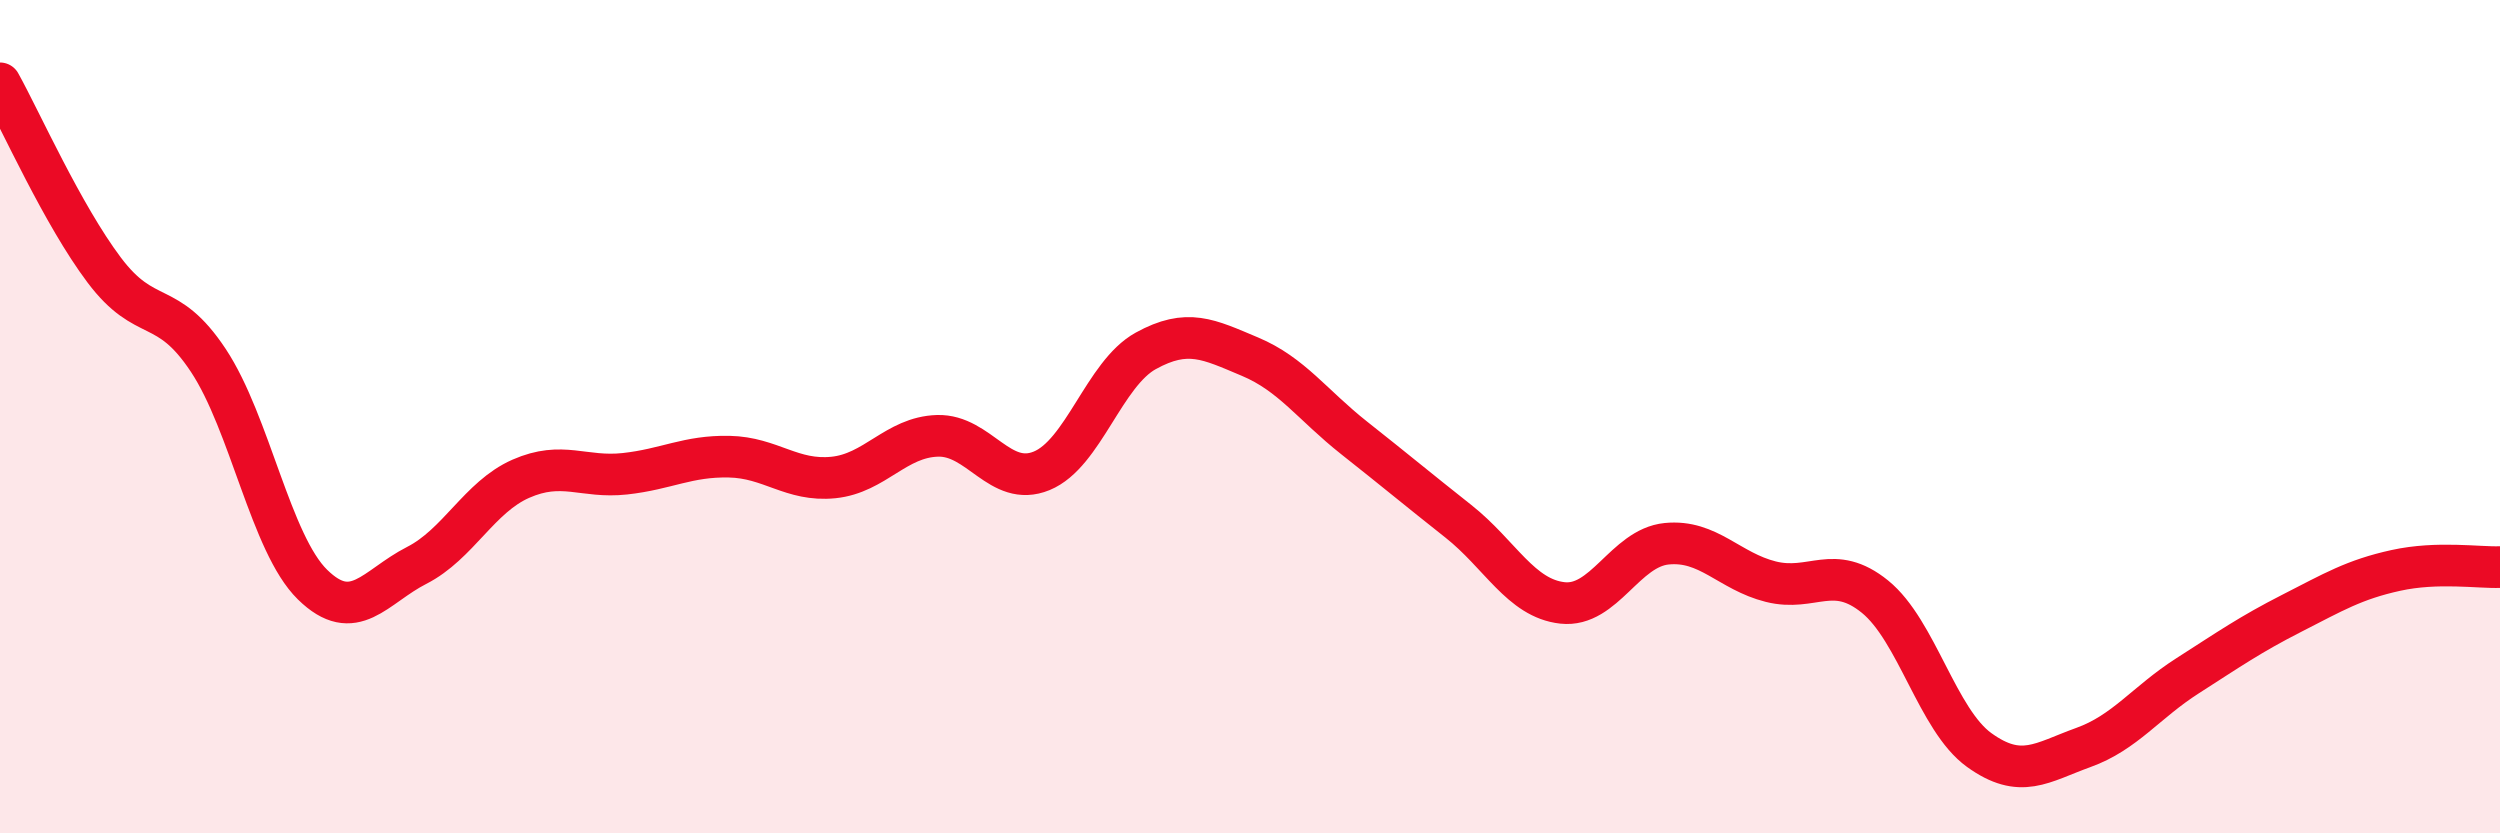
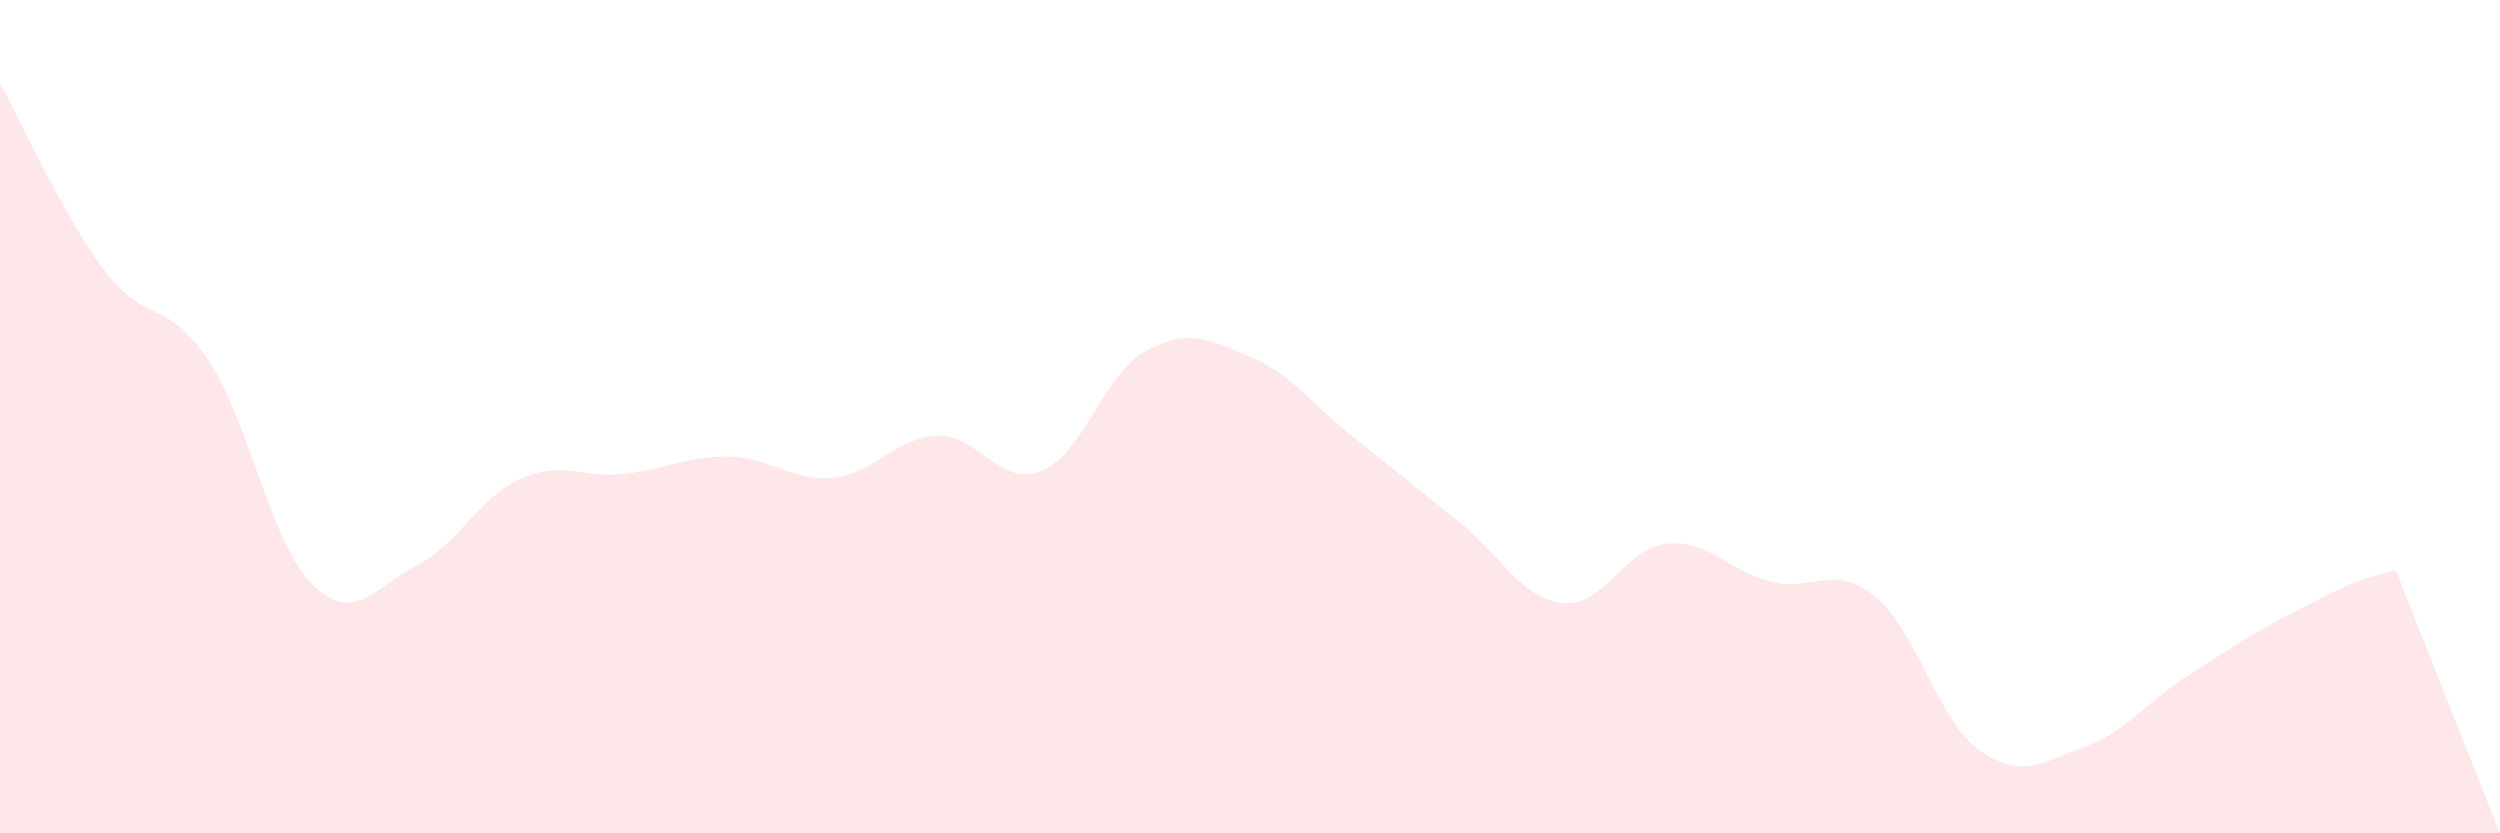
<svg xmlns="http://www.w3.org/2000/svg" width="60" height="20" viewBox="0 0 60 20">
-   <path d="M 0,2 C 0.5,2.9 1.5,5.15 2.5,6.48 C 3.5,7.81 4,7.14 5,8.65 C 6,10.16 6.5,13.05 7.5,14.03 C 8.5,15.01 9,14.08 10,13.57 C 11,13.06 11.5,11.93 12.5,11.49 C 13.5,11.05 14,11.48 15,11.37 C 16,11.26 16.5,10.94 17.5,10.96 C 18.5,10.98 19,11.56 20,11.46 C 21,11.36 21.5,10.49 22.5,10.46 C 23.5,10.43 24,11.71 25,11.3 C 26,10.89 26.5,8.97 27.5,8.42 C 28.5,7.87 29,8.14 30,8.56 C 31,8.98 31.5,9.72 32.5,10.51 C 33.5,11.3 34,11.72 35,12.51 C 36,13.3 36.5,14.36 37.5,14.47 C 38.5,14.58 39,13.15 40,13.05 C 41,12.95 41.5,13.71 42.5,13.96 C 43.5,14.21 44,13.51 45,14.32 C 46,15.13 46.5,17.28 47.5,18 C 48.5,18.72 49,18.3 50,17.94 C 51,17.58 51.5,16.86 52.5,16.22 C 53.5,15.58 54,15.23 55,14.72 C 56,14.21 56.5,13.91 57.5,13.69 C 58.5,13.47 59.5,13.63 60,13.61L60 20L0 20Z" fill="#EB0A25" opacity="0.1" stroke-linecap="round" stroke-linejoin="round" />
-   <path d="M 0,2 C 0.5,2.9 1.5,5.15 2.5,6.48 C 3.5,7.81 4,7.14 5,8.65 C 6,10.16 6.5,13.05 7.5,14.03 C 8.5,15.01 9,14.08 10,13.57 C 11,13.06 11.5,11.93 12.5,11.49 C 13.5,11.05 14,11.48 15,11.37 C 16,11.26 16.5,10.94 17.5,10.96 C 18.5,10.98 19,11.56 20,11.46 C 21,11.36 21.5,10.49 22.5,10.46 C 23.5,10.43 24,11.71 25,11.3 C 26,10.89 26.5,8.97 27.5,8.42 C 28.5,7.87 29,8.14 30,8.56 C 31,8.98 31.5,9.72 32.5,10.51 C 33.5,11.3 34,11.72 35,12.51 C 36,13.3 36.5,14.36 37.5,14.47 C 38.5,14.58 39,13.15 40,13.05 C 41,12.95 41.5,13.71 42.5,13.96 C 43.5,14.21 44,13.51 45,14.32 C 46,15.13 46.5,17.28 47.5,18 C 48.5,18.72 49,18.3 50,17.94 C 51,17.58 51.5,16.86 52.5,16.22 C 53.5,15.58 54,15.23 55,14.72 C 56,14.21 56.5,13.91 57.5,13.69 C 58.5,13.47 59.5,13.63 60,13.61" stroke="#EB0A25" stroke-width="1" fill="none" stroke-linecap="round" stroke-linejoin="round" />
+   <path d="M 0,2 C 0.5,2.9 1.5,5.15 2.5,6.48 C 3.5,7.81 4,7.14 5,8.65 C 6,10.16 6.5,13.05 7.5,14.03 C 8.5,15.01 9,14.08 10,13.57 C 11,13.06 11.5,11.93 12.5,11.49 C 13.5,11.05 14,11.48 15,11.37 C 16,11.26 16.5,10.94 17.5,10.96 C 18.5,10.98 19,11.56 20,11.46 C 21,11.36 21.5,10.49 22.5,10.46 C 23.5,10.43 24,11.71 25,11.3 C 26,10.89 26.5,8.97 27.5,8.42 C 28.5,7.87 29,8.14 30,8.56 C 31,8.98 31.5,9.72 32.5,10.51 C 33.5,11.3 34,11.72 35,12.51 C 36,13.3 36.5,14.36 37.5,14.47 C 38.5,14.58 39,13.15 40,13.05 C 41,12.95 41.5,13.71 42.5,13.96 C 43.5,14.21 44,13.51 45,14.32 C 46,15.13 46.5,17.28 47.5,18 C 48.5,18.72 49,18.3 50,17.94 C 51,17.58 51.5,16.86 52.5,16.22 C 53.5,15.58 54,15.23 55,14.72 C 56,14.21 56.5,13.91 57.5,13.69 L60 20L0 20Z" fill="#EB0A25" opacity="0.1" stroke-linecap="round" stroke-linejoin="round" />
</svg>